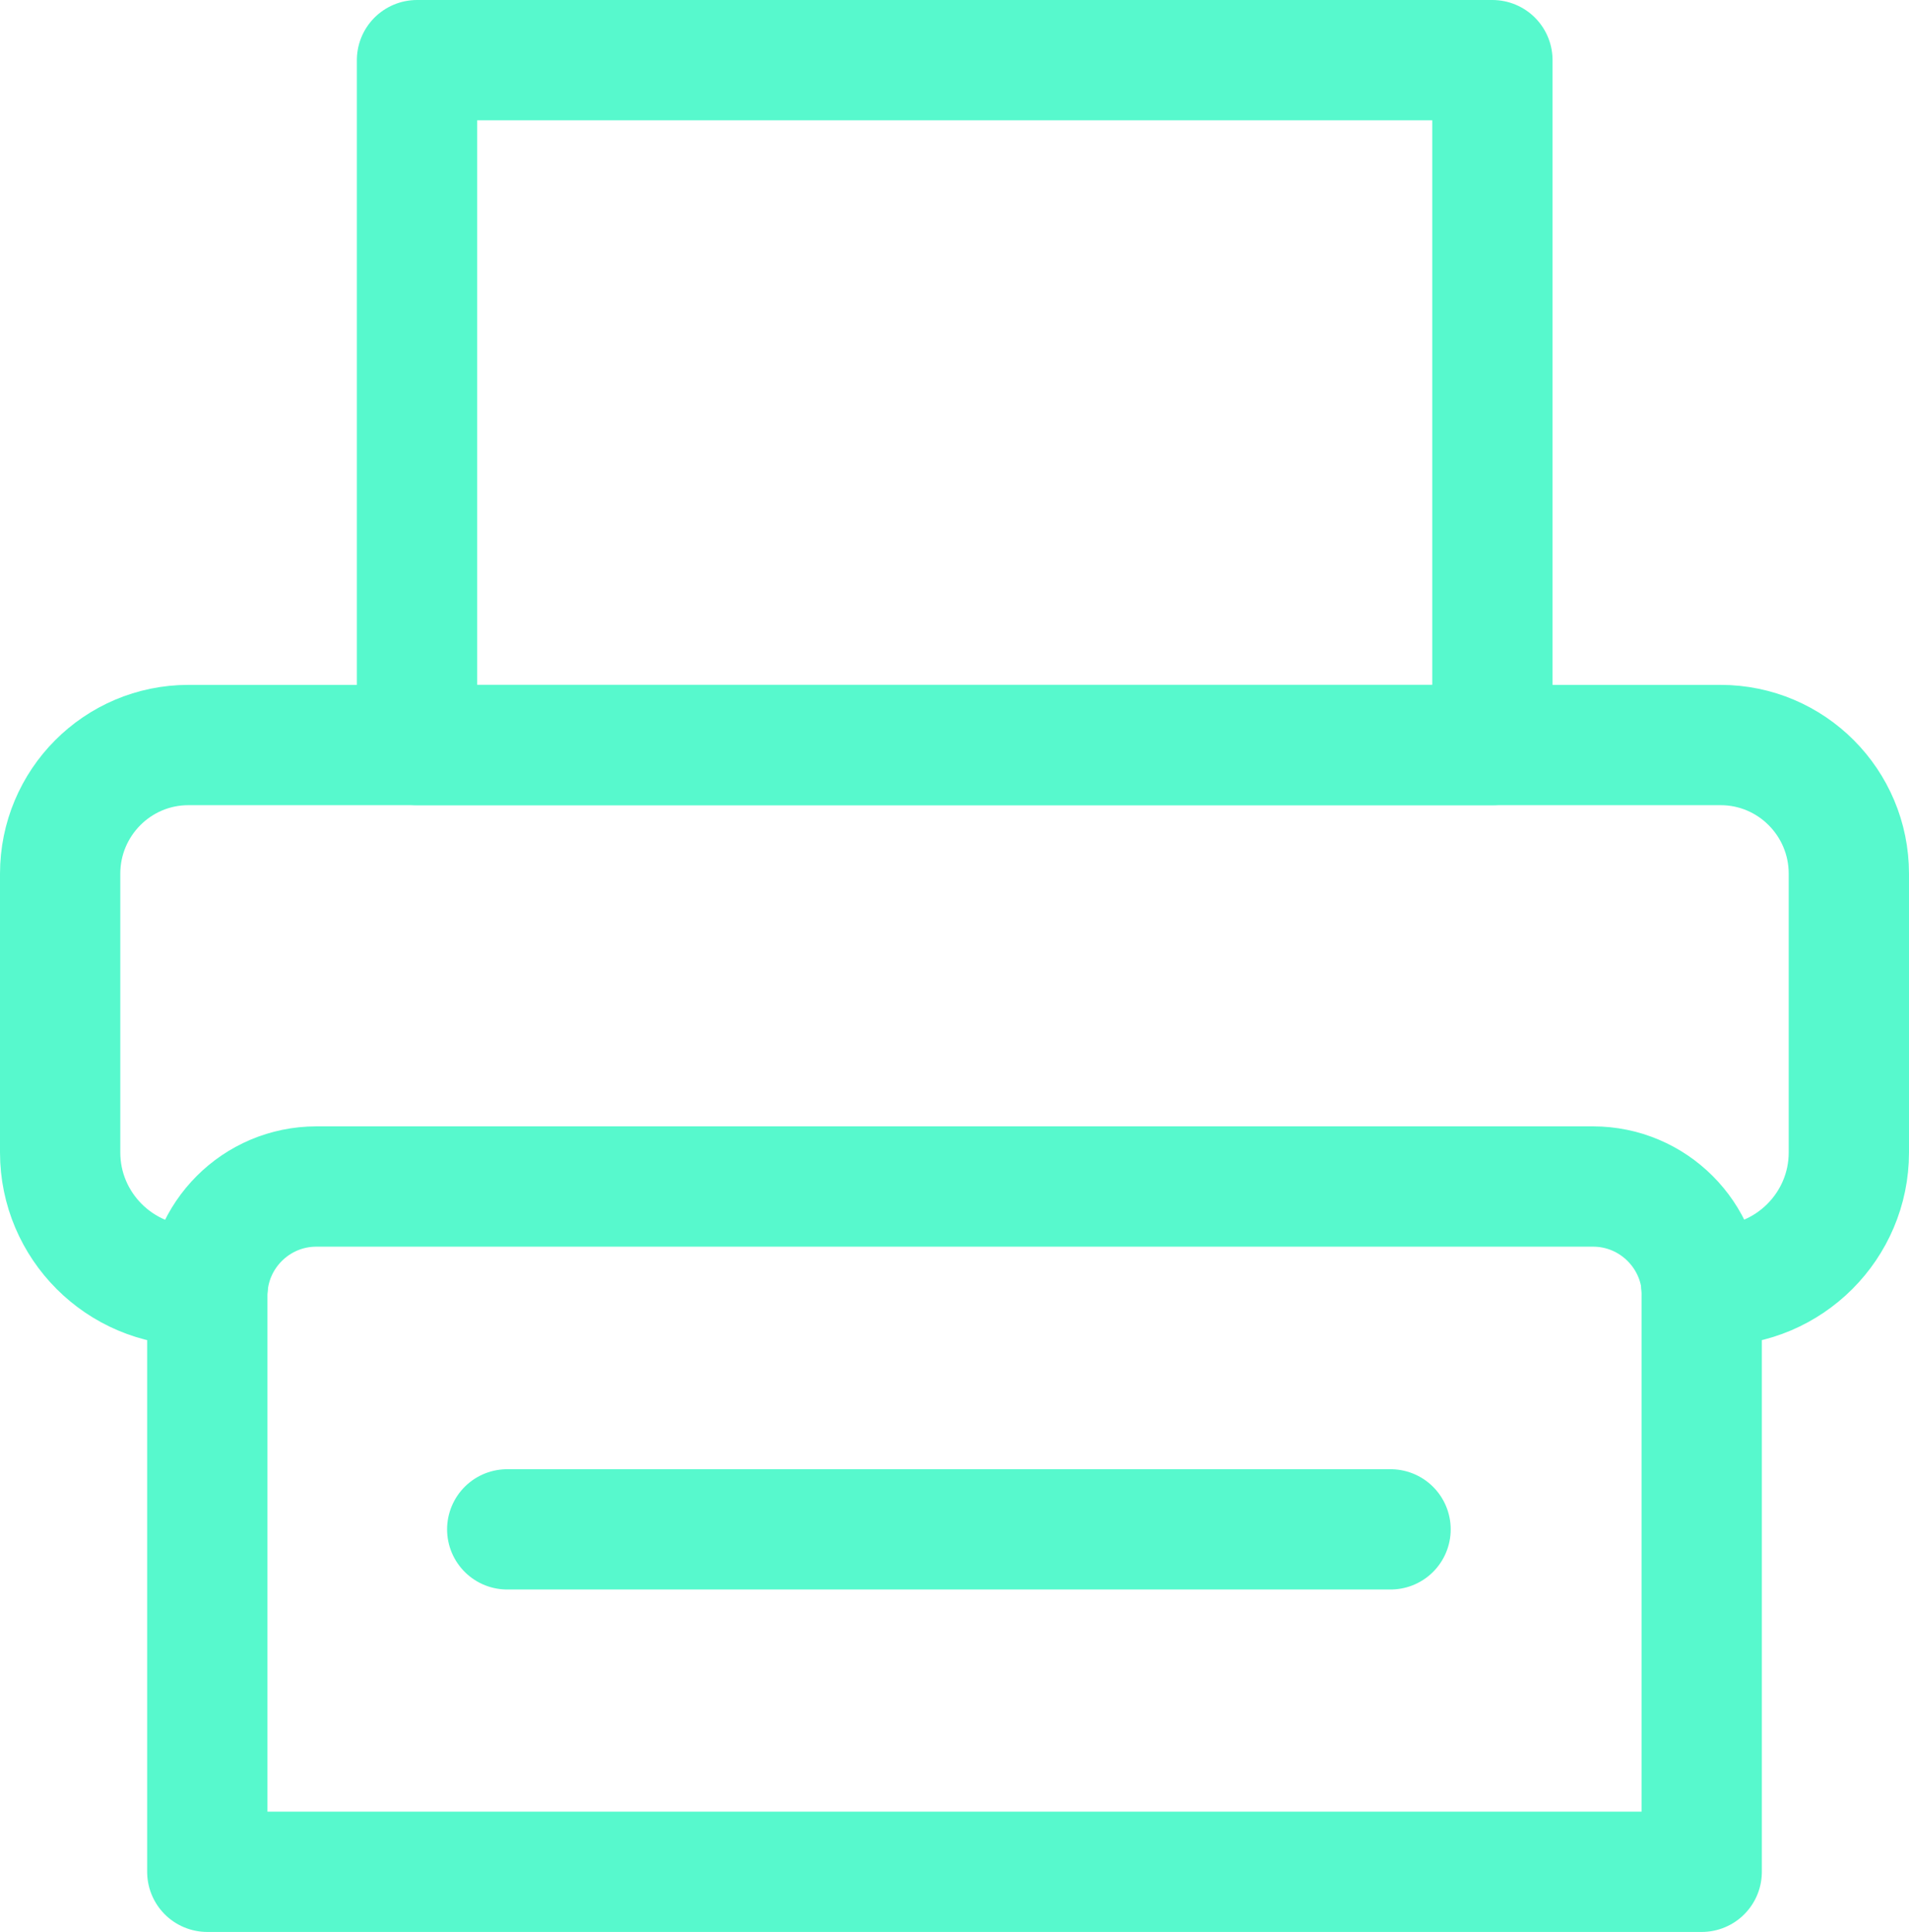
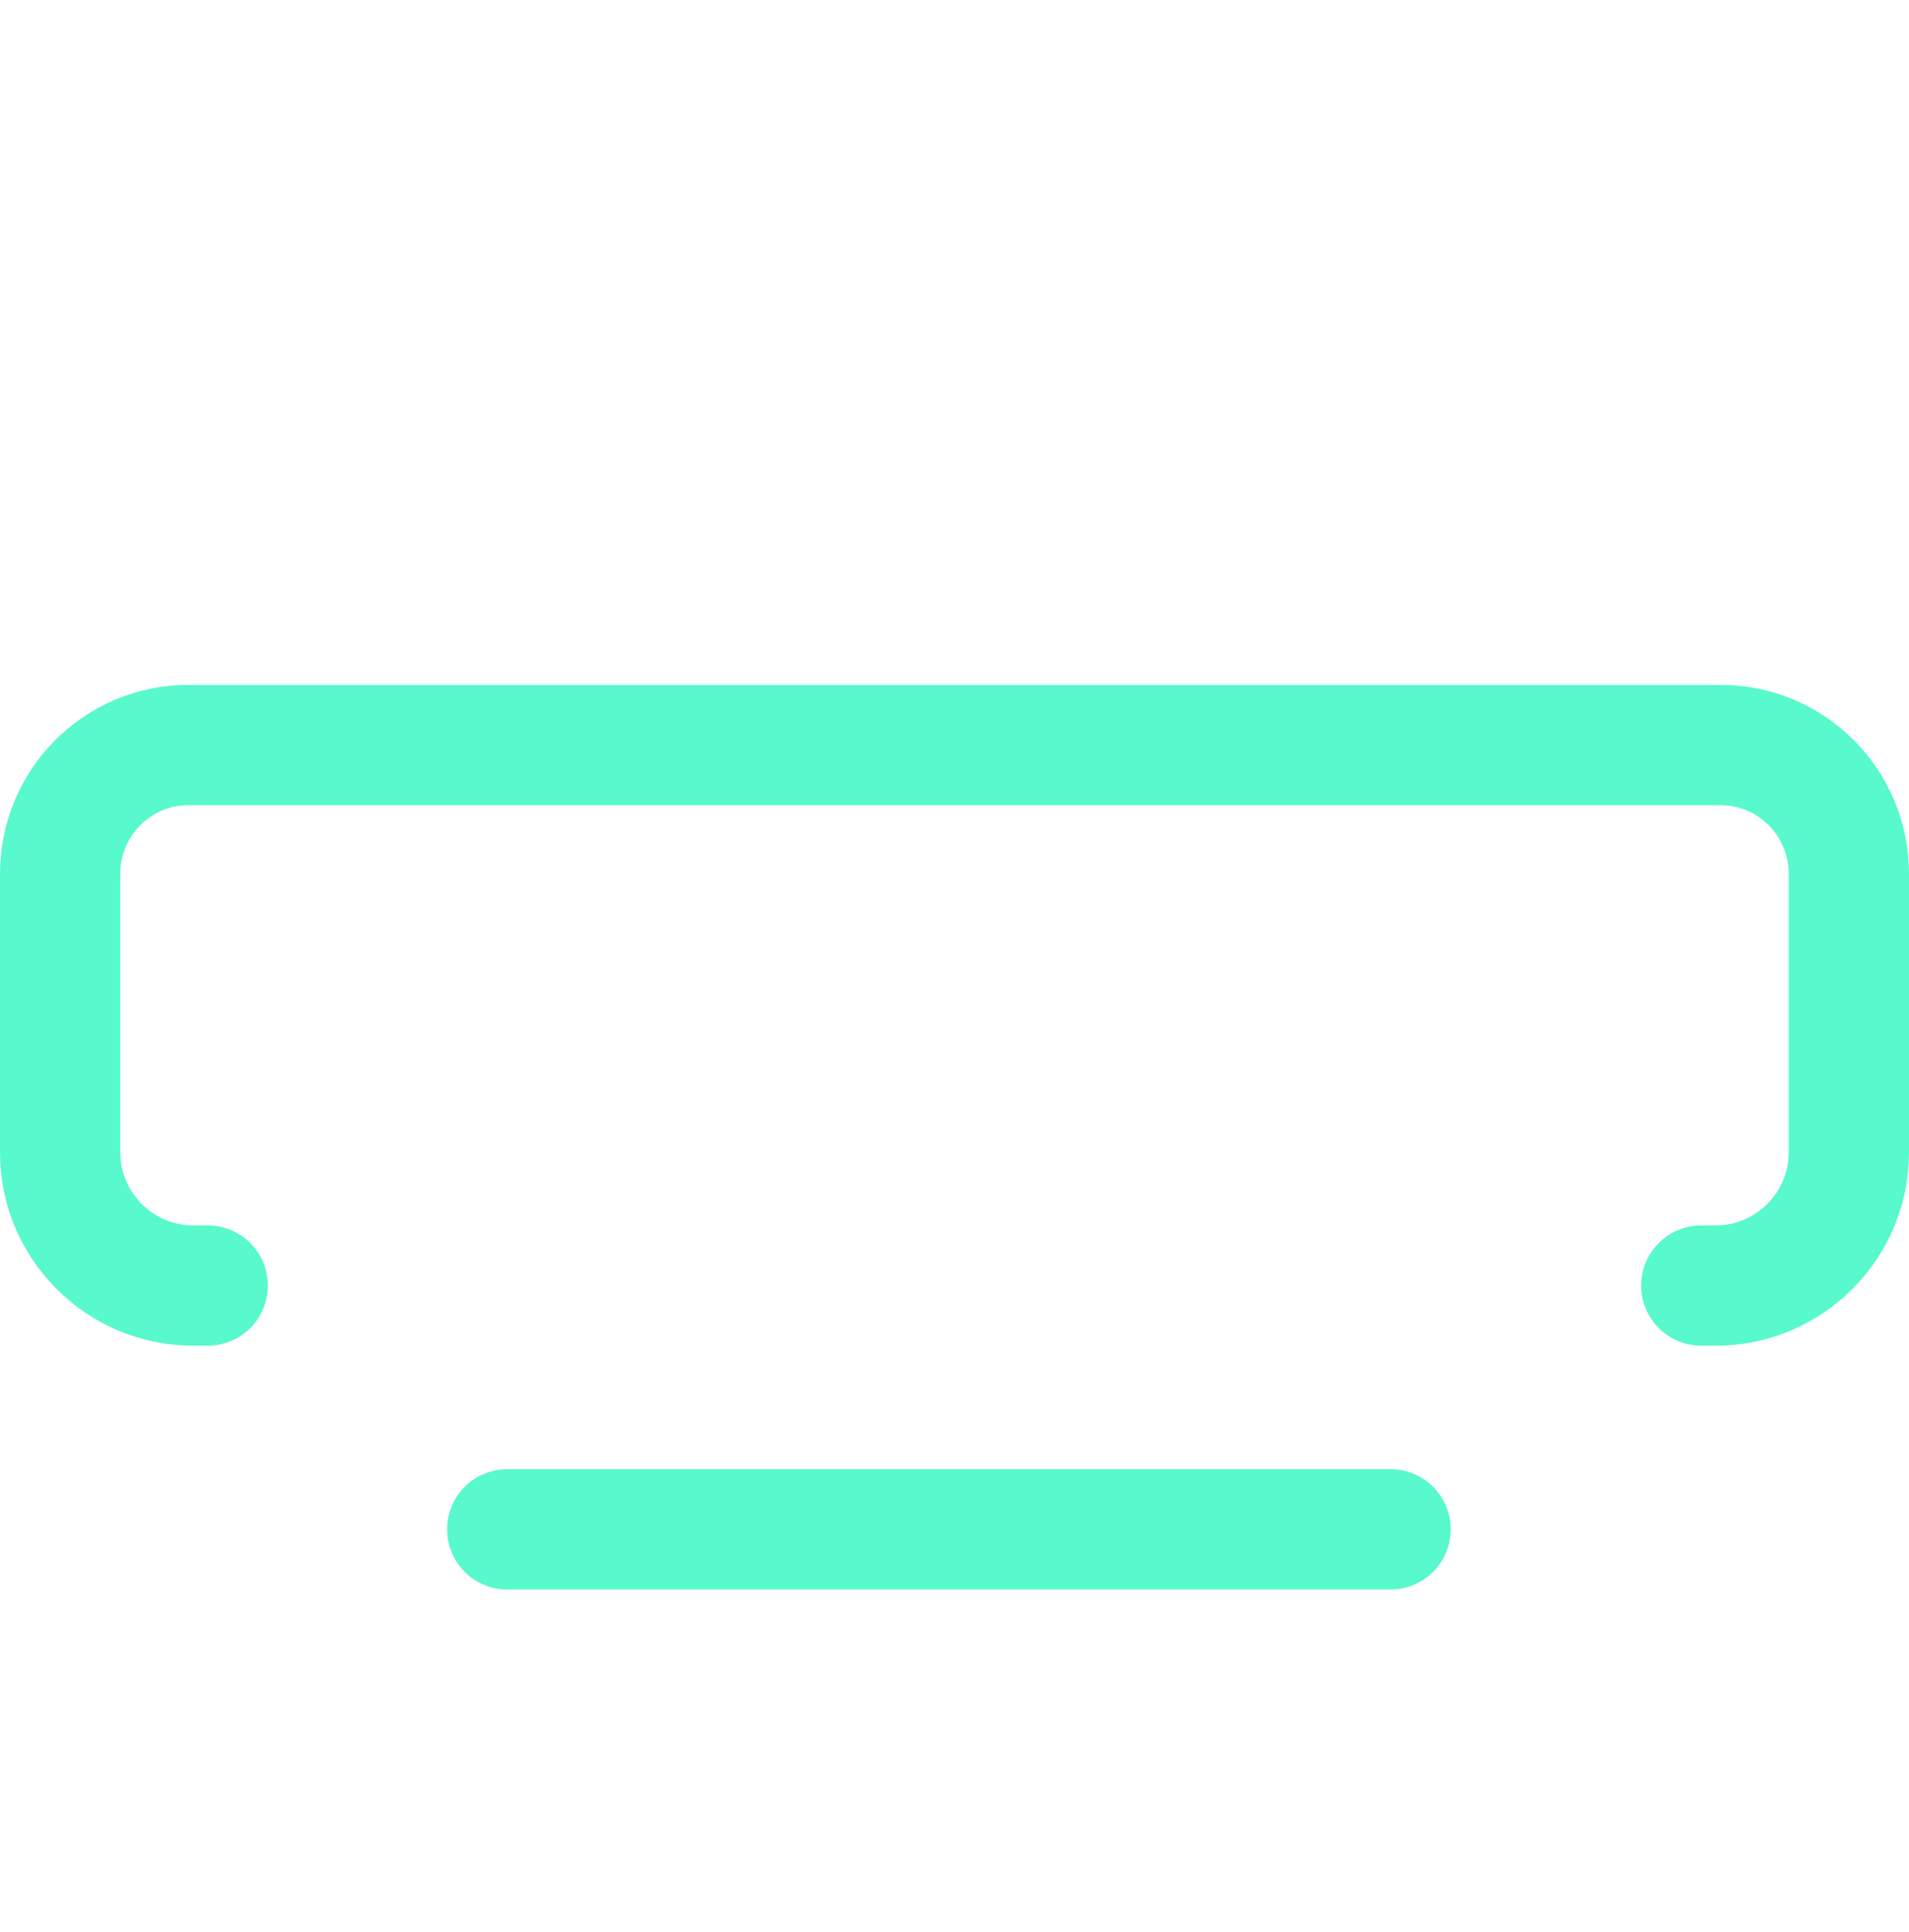
<svg xmlns="http://www.w3.org/2000/svg" id="Calque_2" viewBox="0 0 47.61 48.18">
  <defs>
    <style>.cls-1{fill:none;stroke:#57f9cd;stroke-linecap:round;stroke-linejoin:round;stroke-width:3px;}</style>
  </defs>
  <g id="Calque_1-2">
-     <path class="cls-1" d="m17.98,19.5h14.37v37.27h-14.37c-1.5,0-2.72-1.22-2.72-2.72v-31.84c0-1.5,1.22-2.72,2.72-2.72Z" transform="translate(61.94 14.33) rotate(90)" />
-     <rect class="cls-1" x="15.26" y="-3.37" width="17.08" height="26.82" transform="translate(33.85 -13.76) rotate(90)" />
    <path class="cls-1" d="m42.43,32.06h.36c1.83,0,3.32-1.49,3.32-3.32v-6.95c0-1.77-1.43-3.21-3.2-3.21H4.7c-1.77,0-3.2,1.44-3.2,3.21v6.95c0,1.83,1.49,3.32,3.32,3.32h.36" />
    <line class="cls-1" x1="12.65" y1="38.14" x2="34.68" y2="38.14" />
  </g>
</svg>